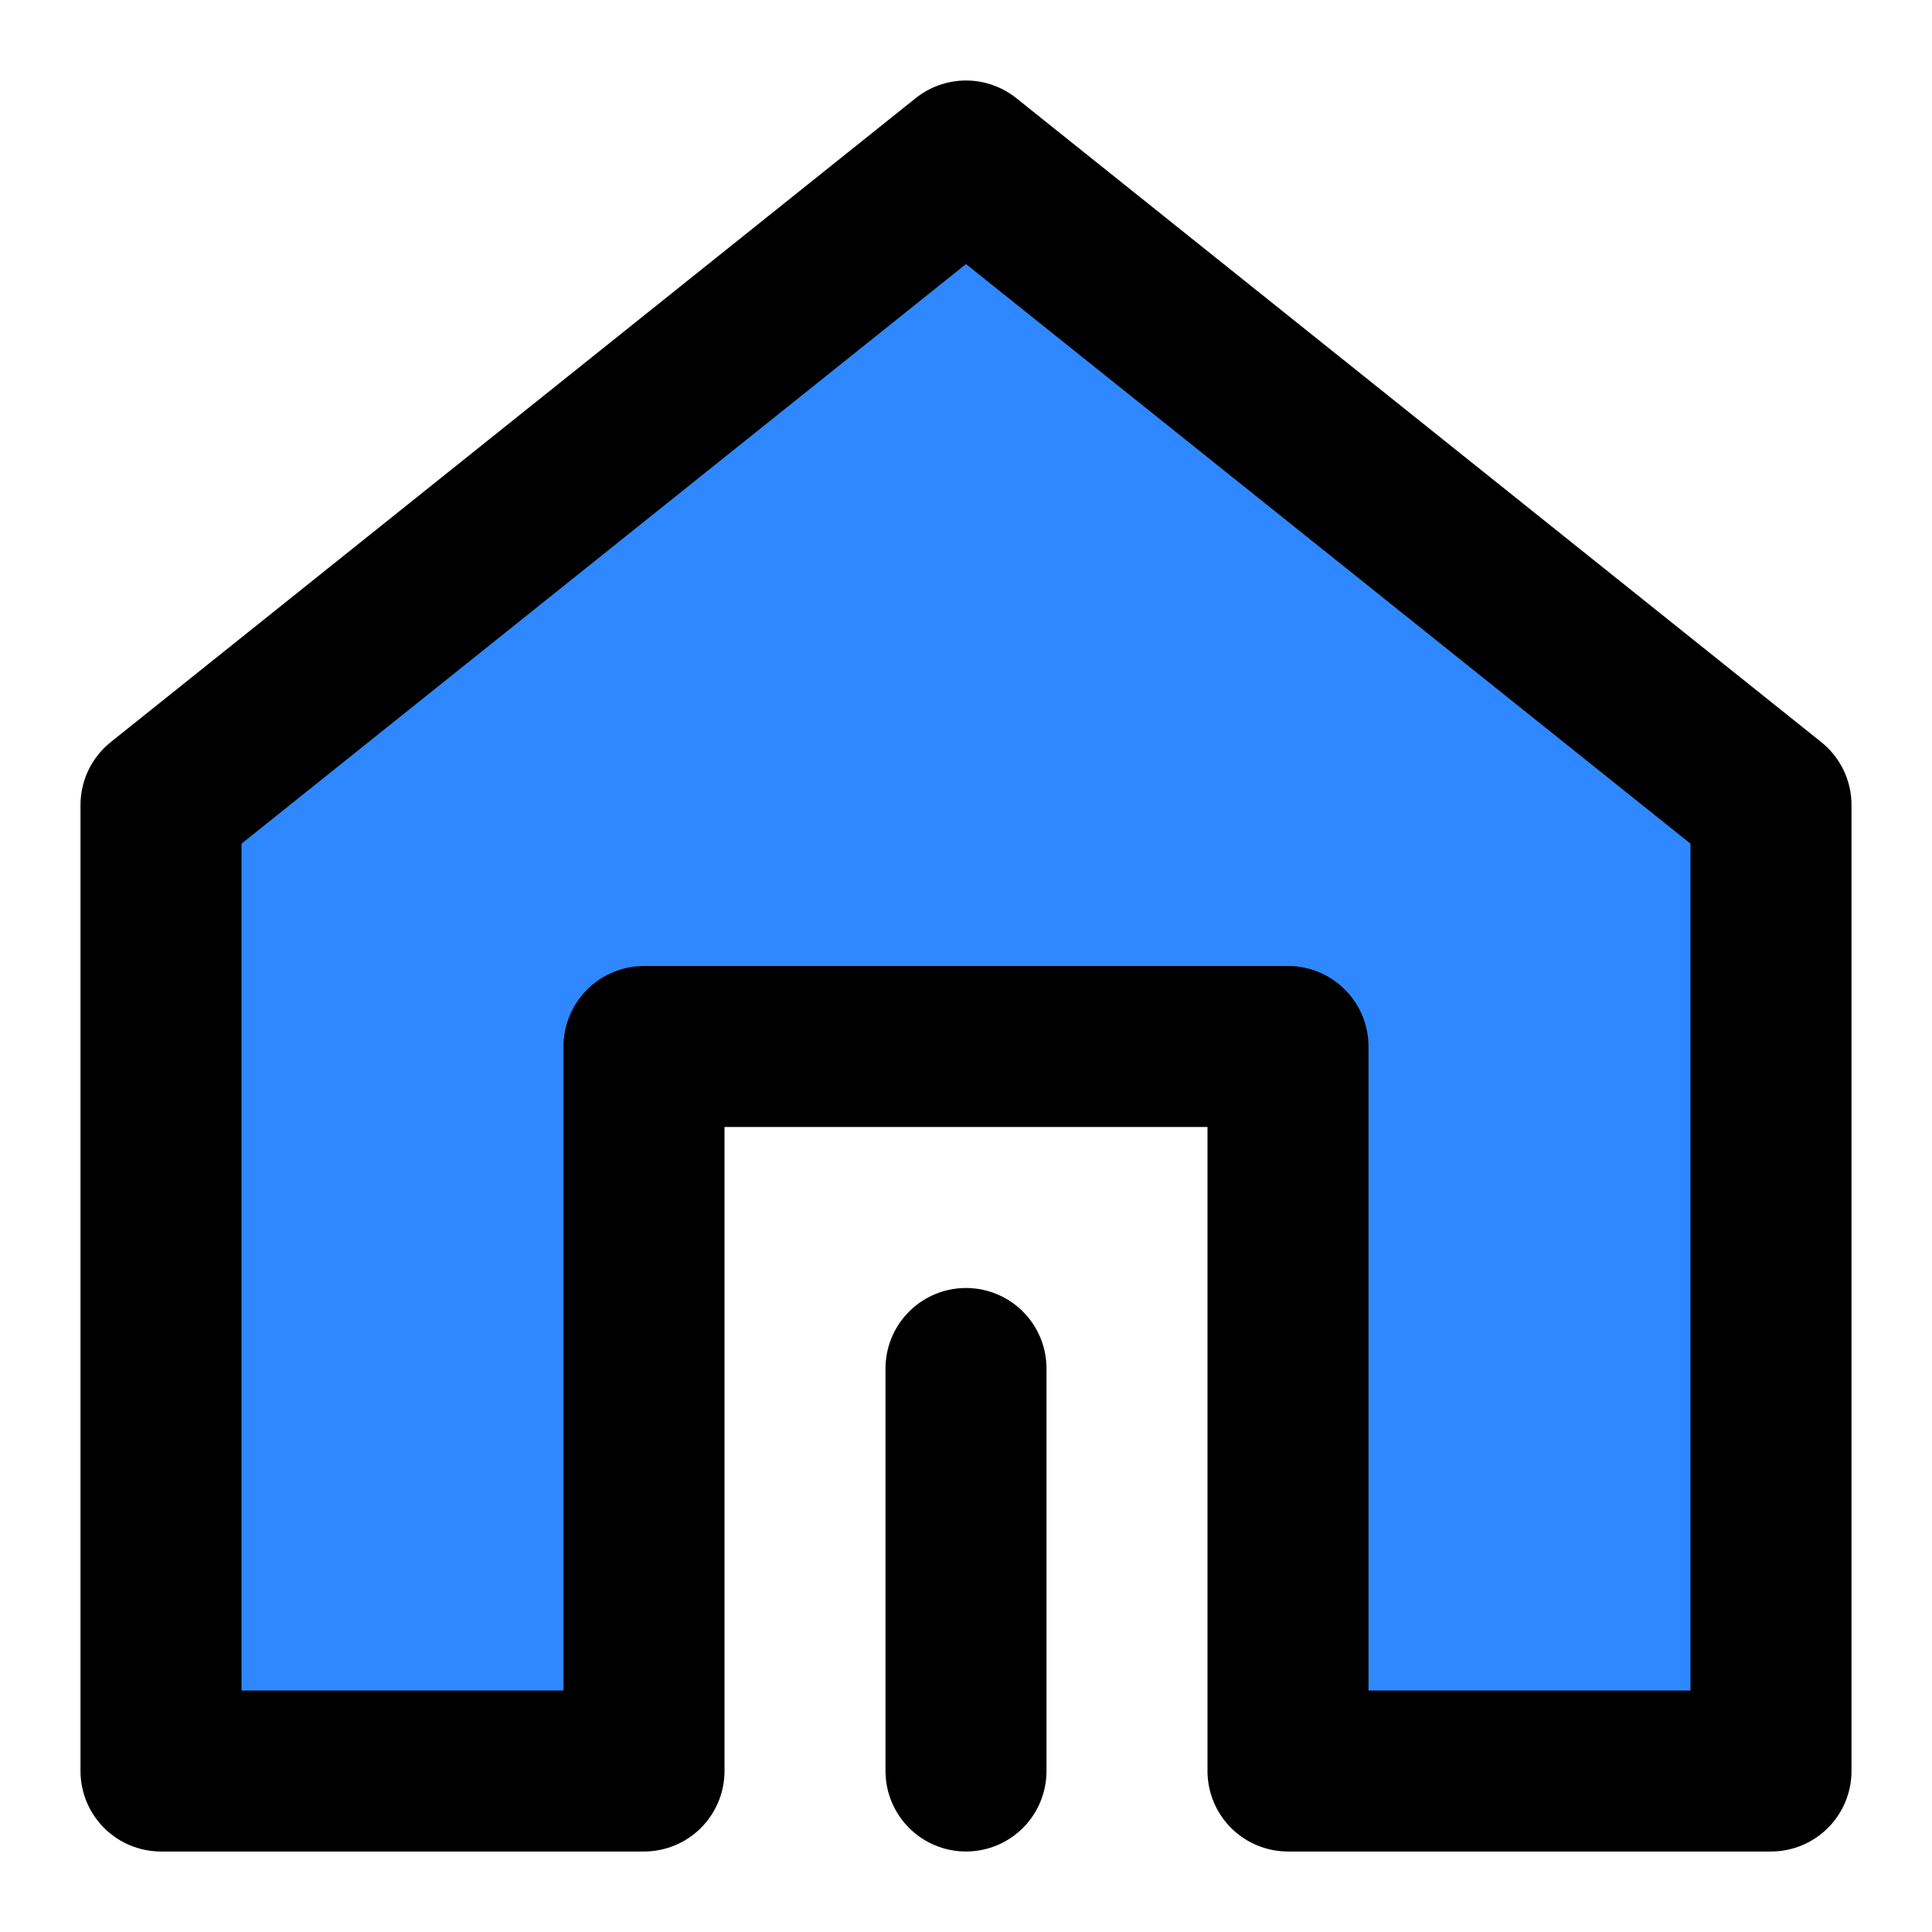
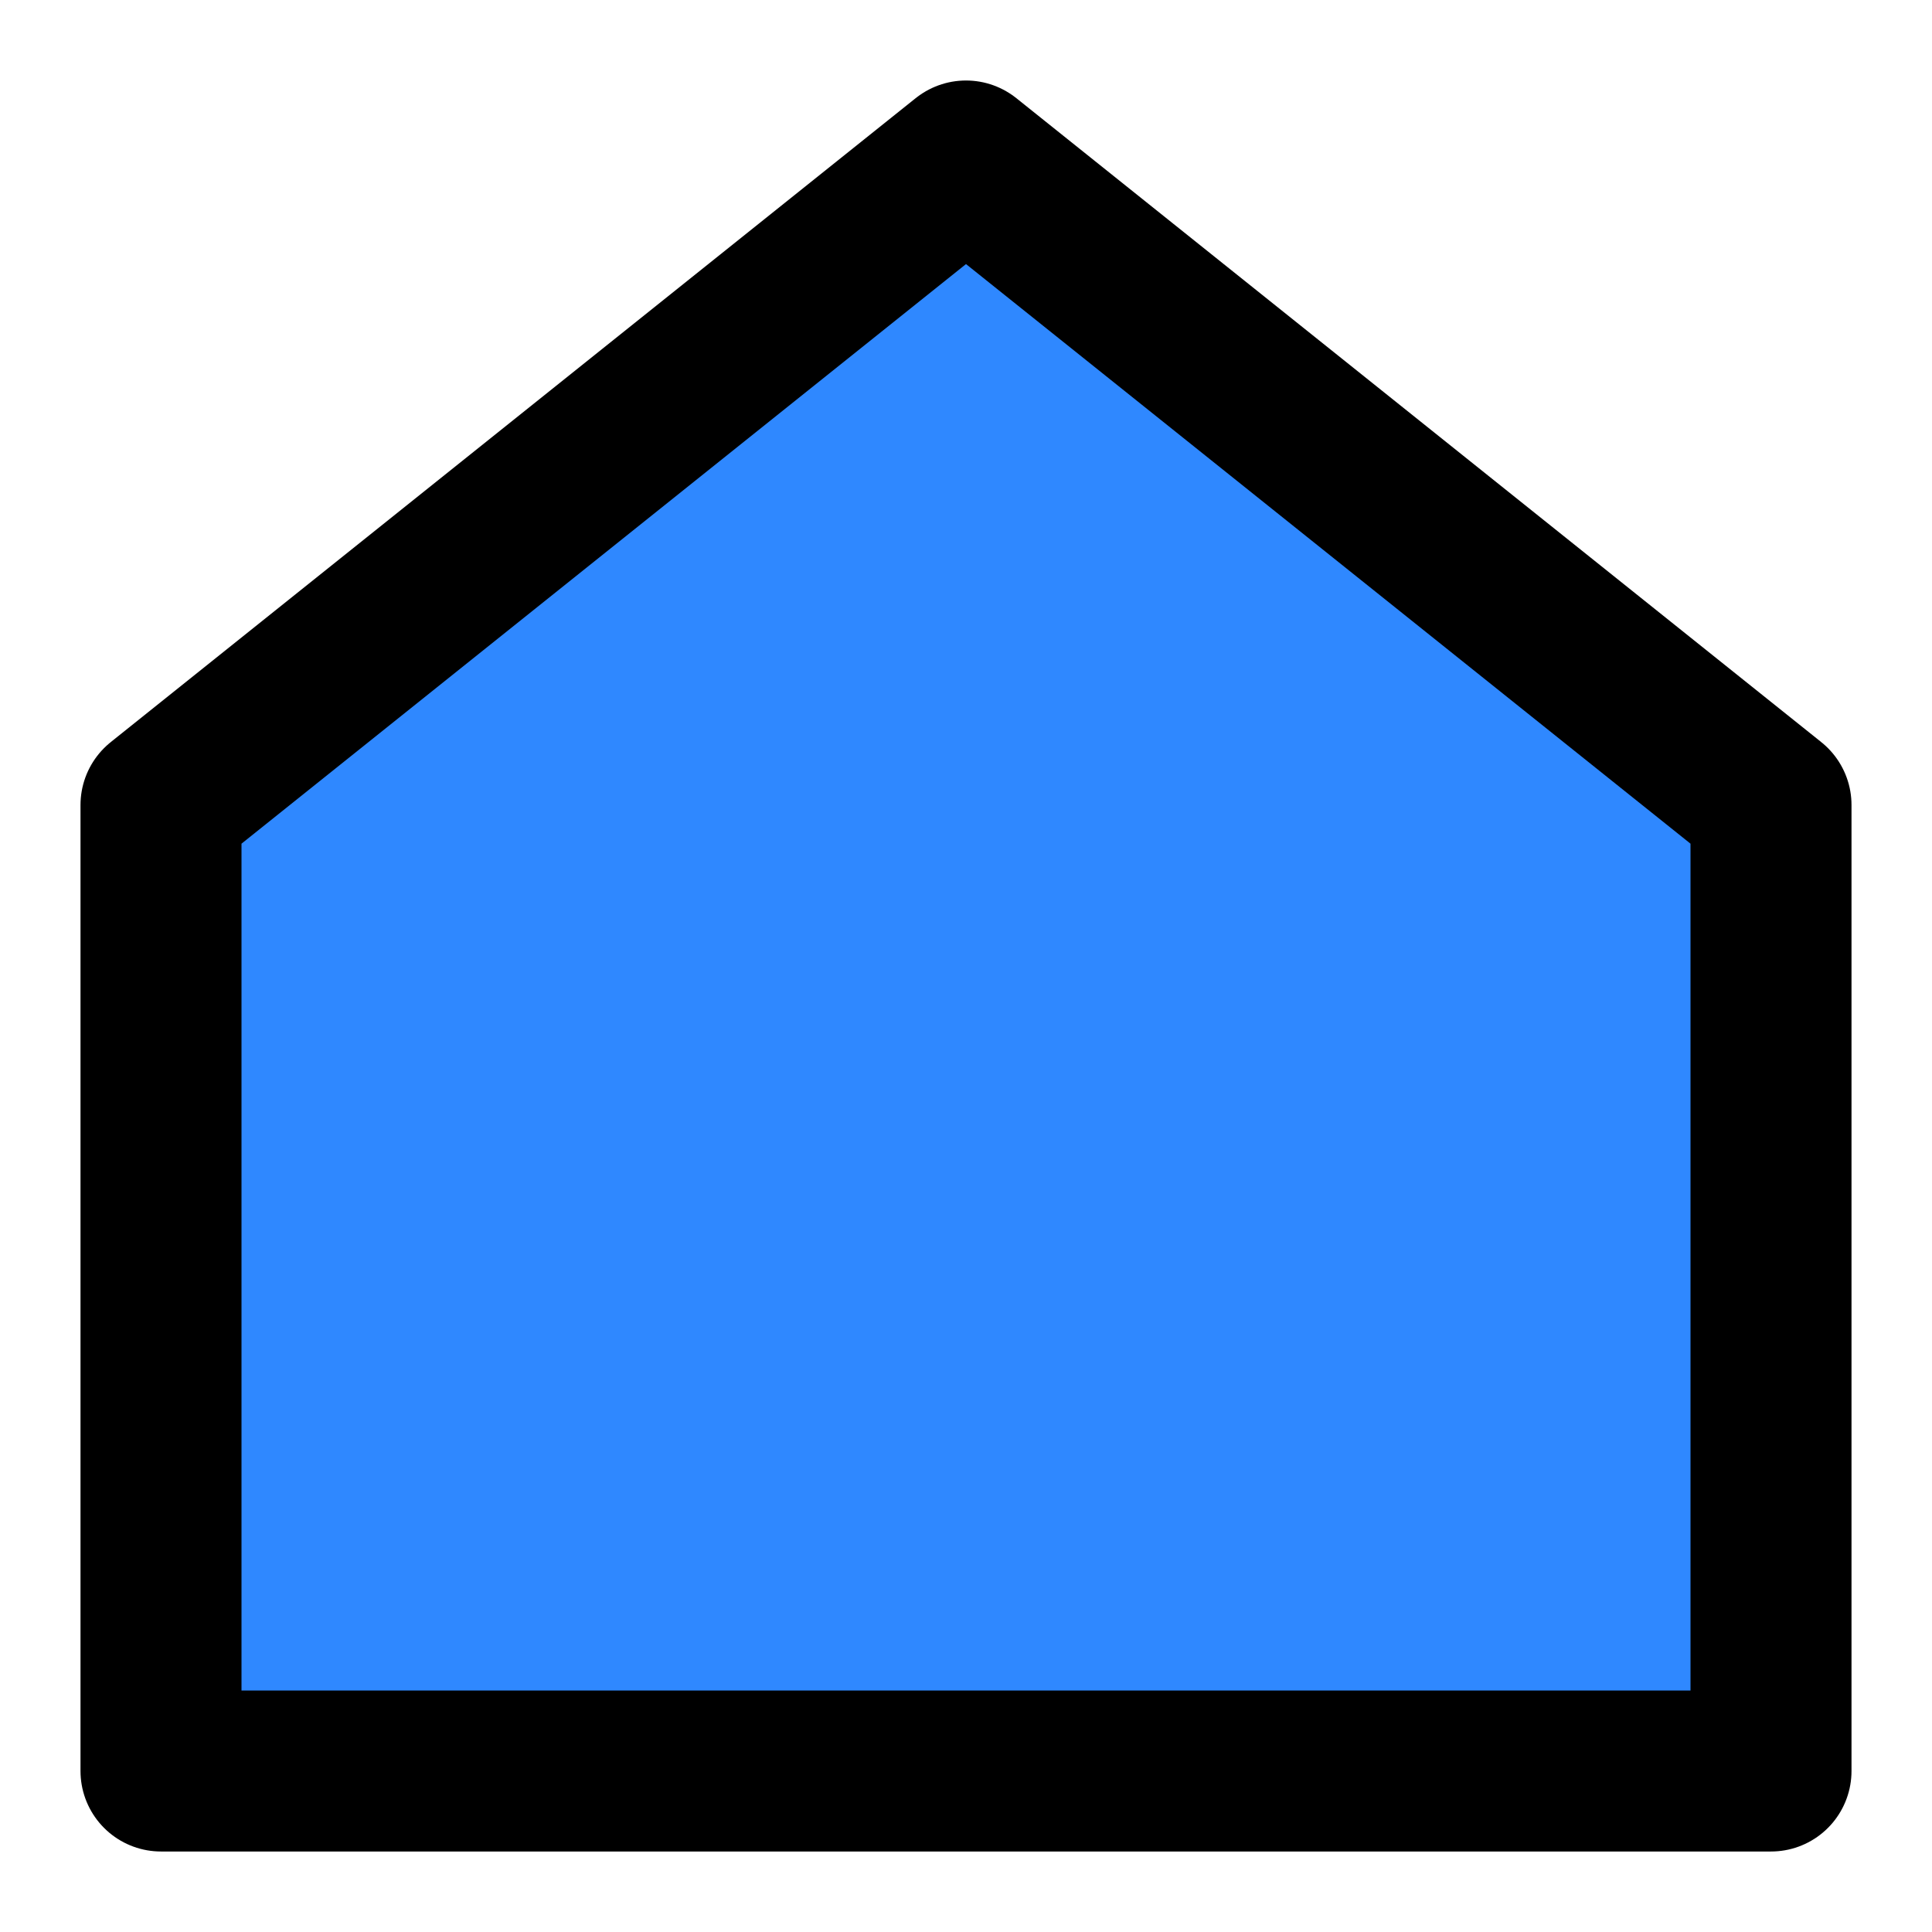
<svg xmlns="http://www.w3.org/2000/svg" width="48" height="48" viewBox="0 0 48 48" fill="none">
-   <path d="M44 44V20L24 4L4 20L4 44H16V26H32V44H44Z" fill="#2F88FF" stroke="black" stroke-width="4" stroke-linejoin="round" />
-   <path d="M24 44V34" stroke="black" stroke-width="4" stroke-linecap="round" stroke-linejoin="round" />
+   <path d="M44 44V20L24 4L4 20L4 44H16H32V44H44Z" fill="#2F88FF" stroke="black" stroke-width="4" stroke-linejoin="round" />
</svg>